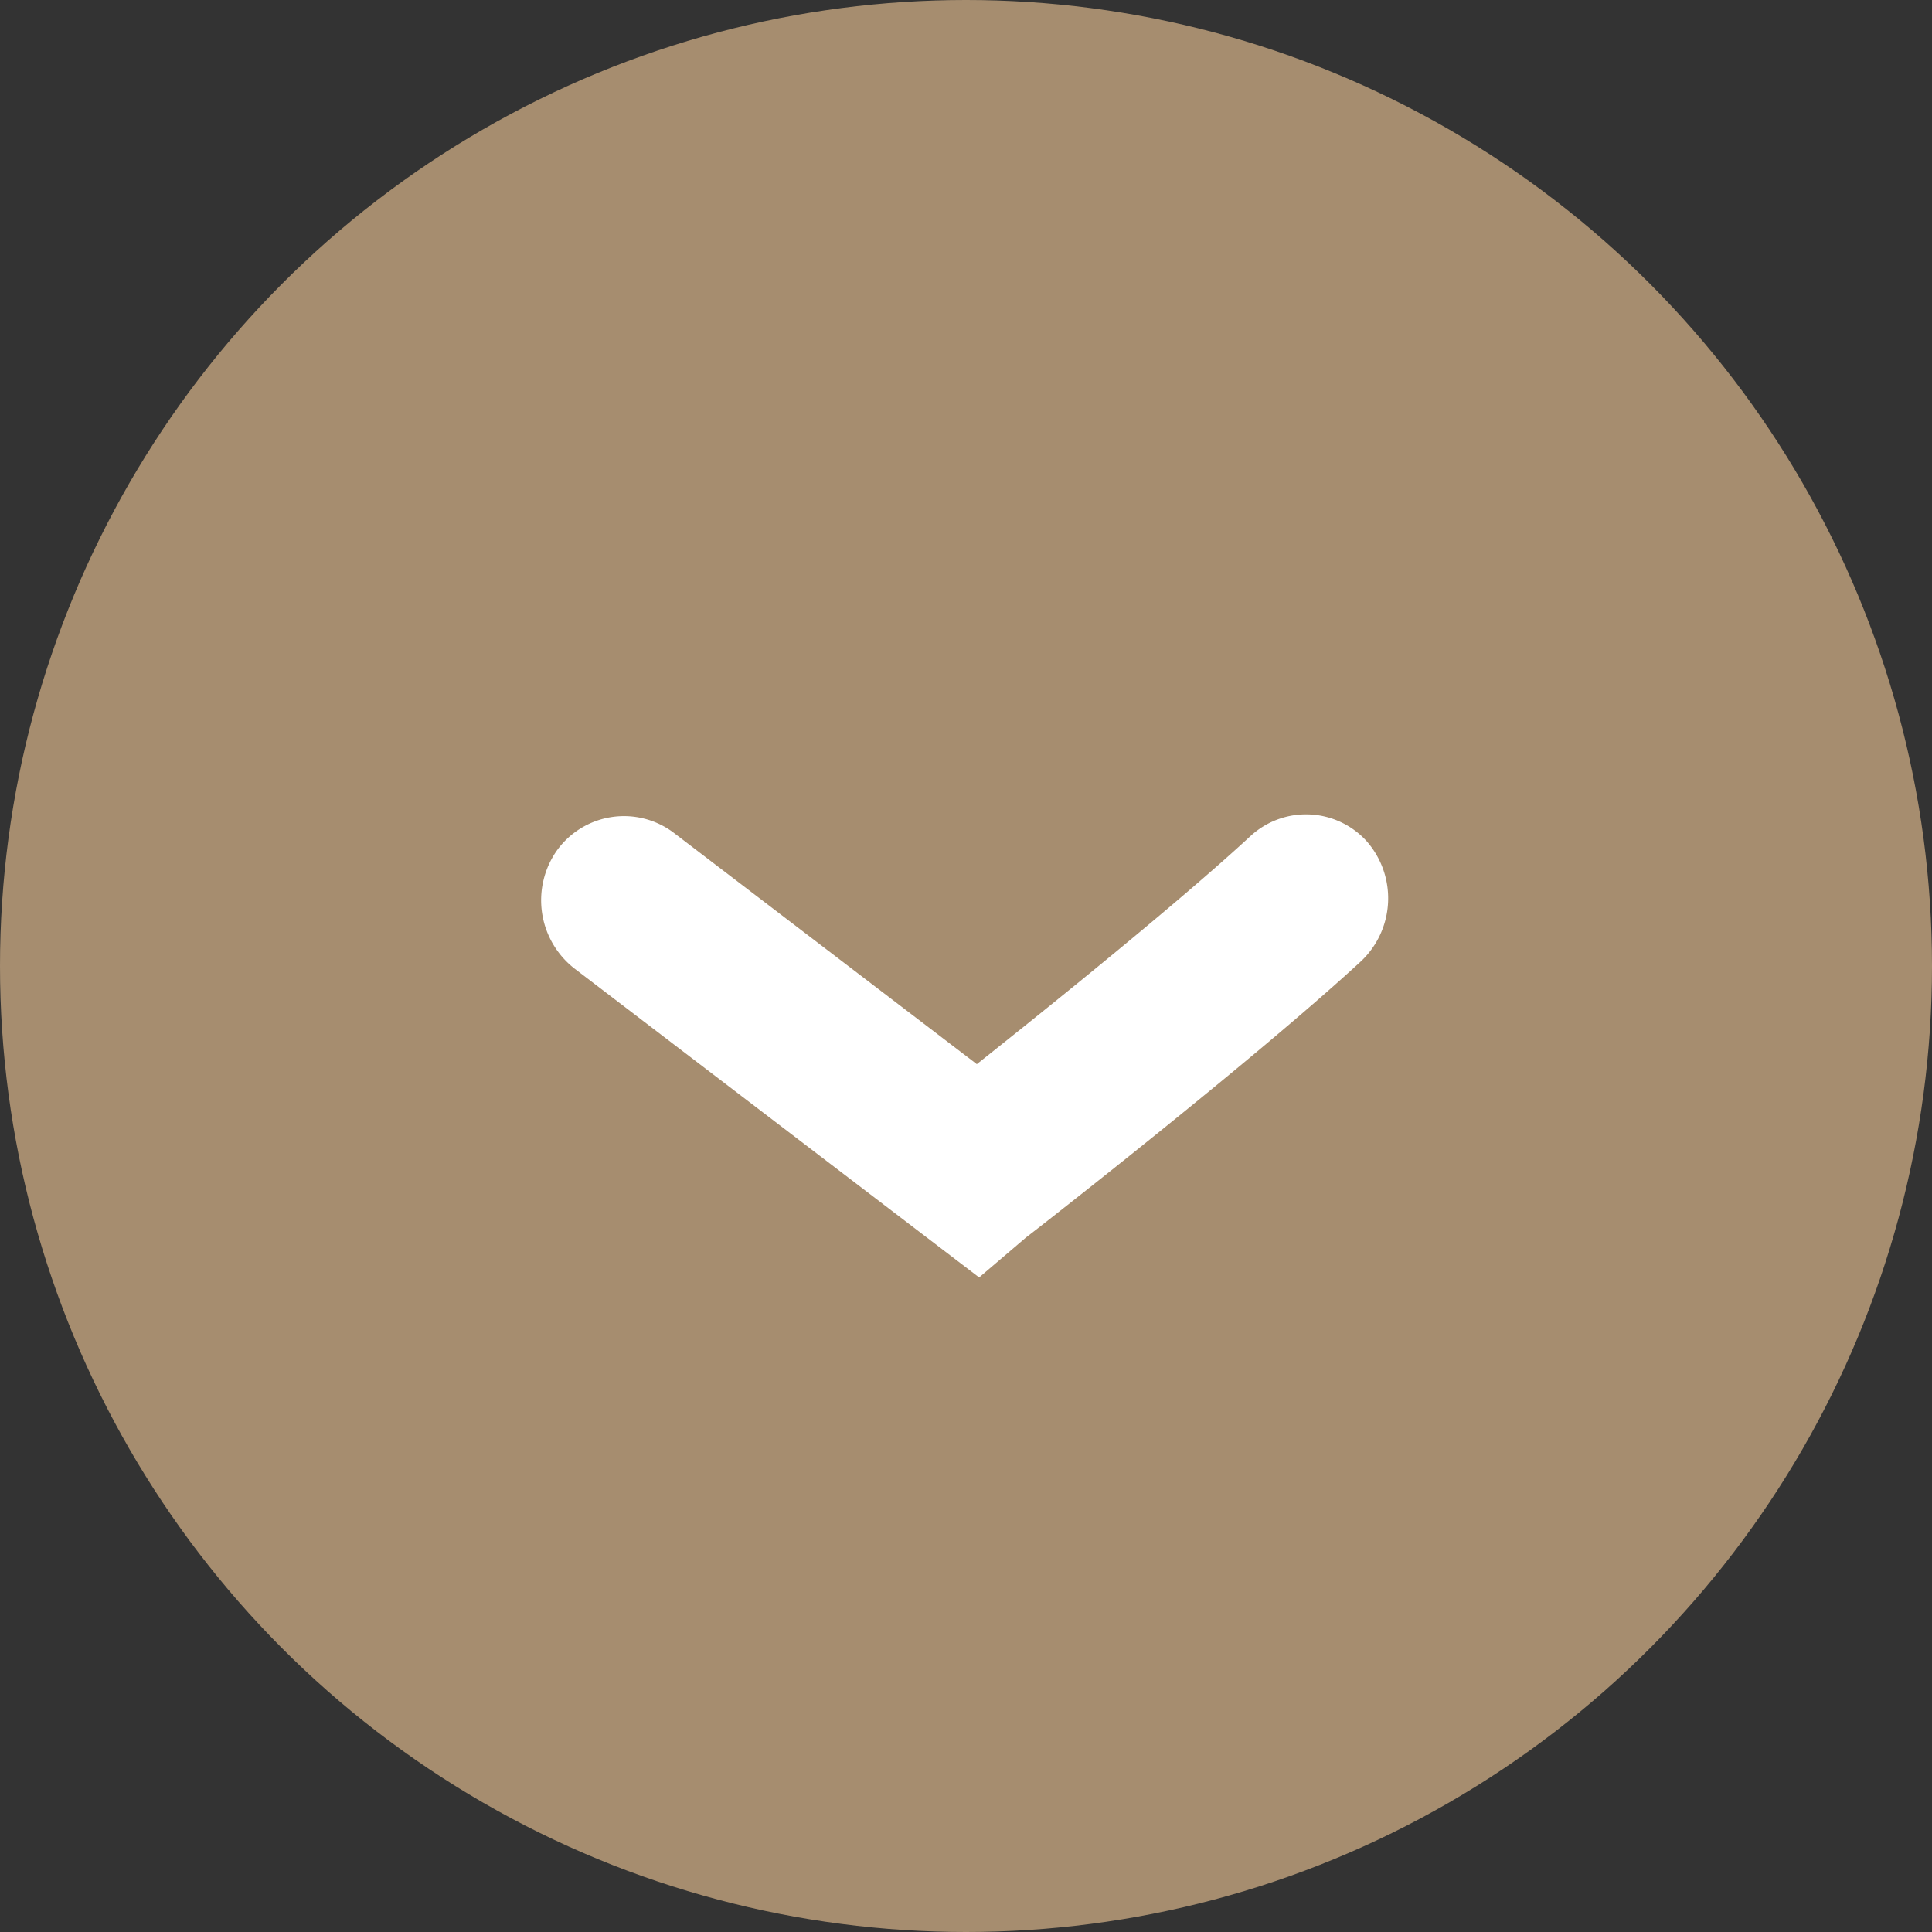
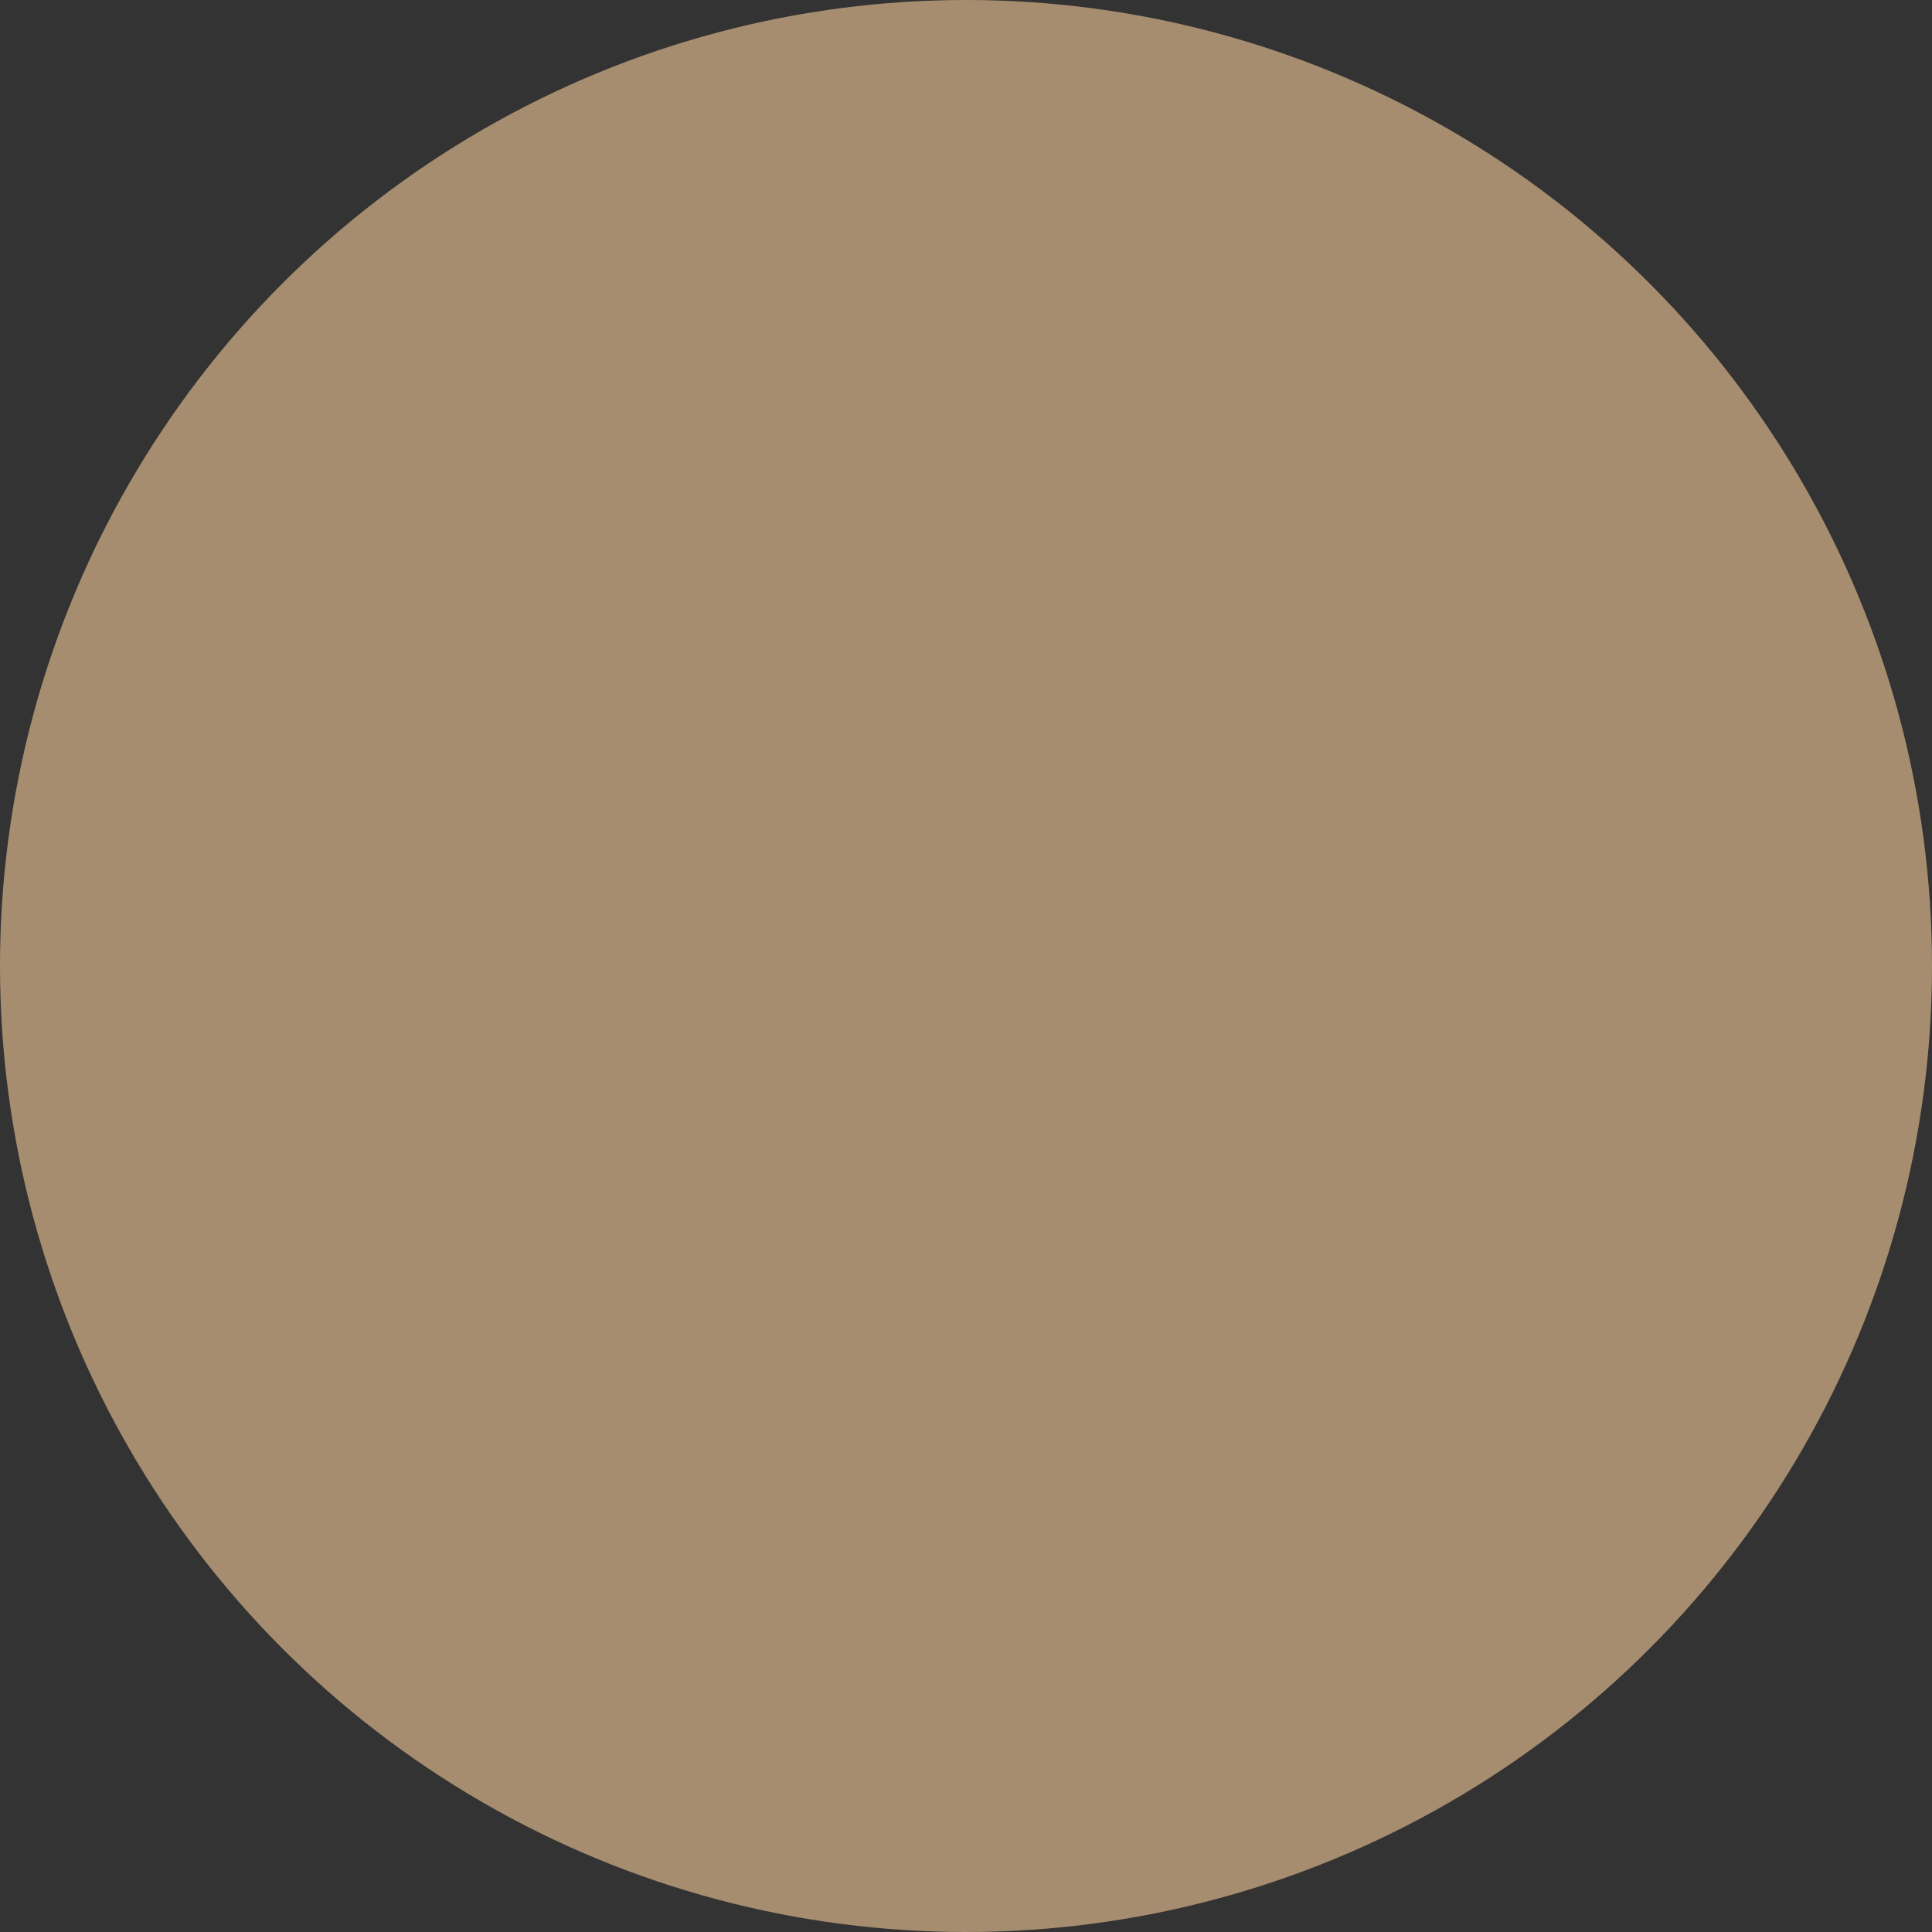
<svg xmlns="http://www.w3.org/2000/svg" id="Layer_1" data-name="Layer 1" viewBox="0 0 25 25">
  <rect x="0" y="0" width="25" height="25" fill="#333333" stroke="none" />
  <title>icon-expand</title>
  <circle cx="12.5" cy="12.5" r="12.5" fill="#a68d6f" />
-   <path d="M12.67,16.53l-5.24-4A1.12,1.12,0,0,1,7.21,11a1.07,1.07,0,0,1,1.5-.23h0l3.93,3c.92-.73,2.61-2.09,3.54-2.95a1.06,1.06,0,0,1,1.5.06l0,0a1.12,1.12,0,0,1-.07,1.56c-1.4,1.29-4.21,3.48-4.33,3.57Z" fill="#fff" />
</svg>